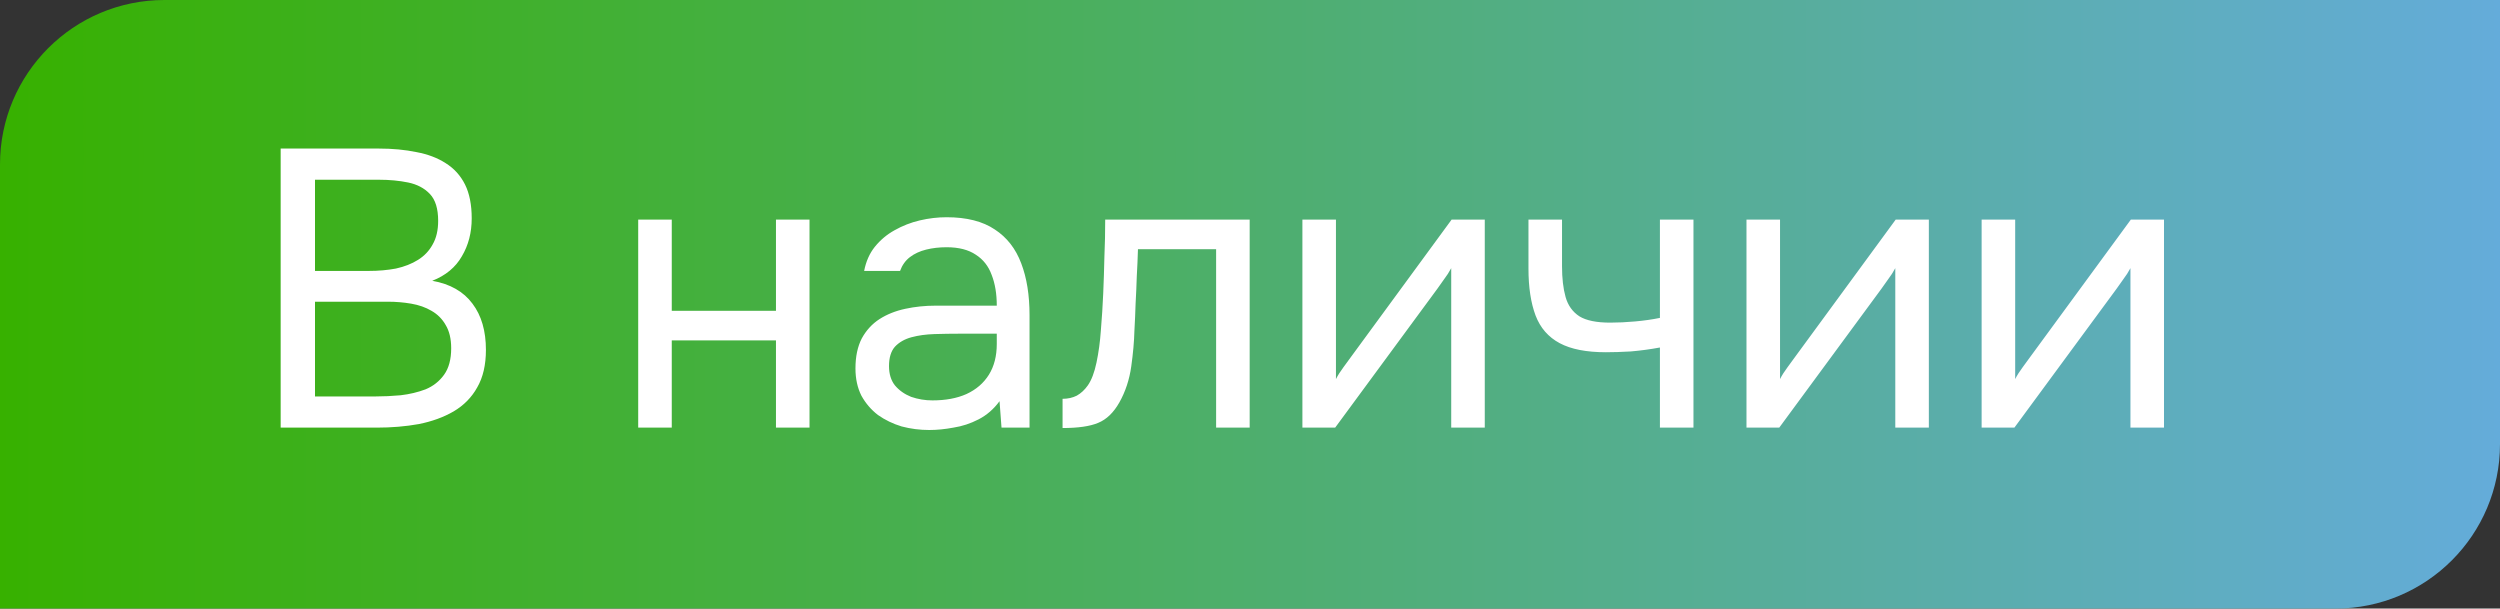
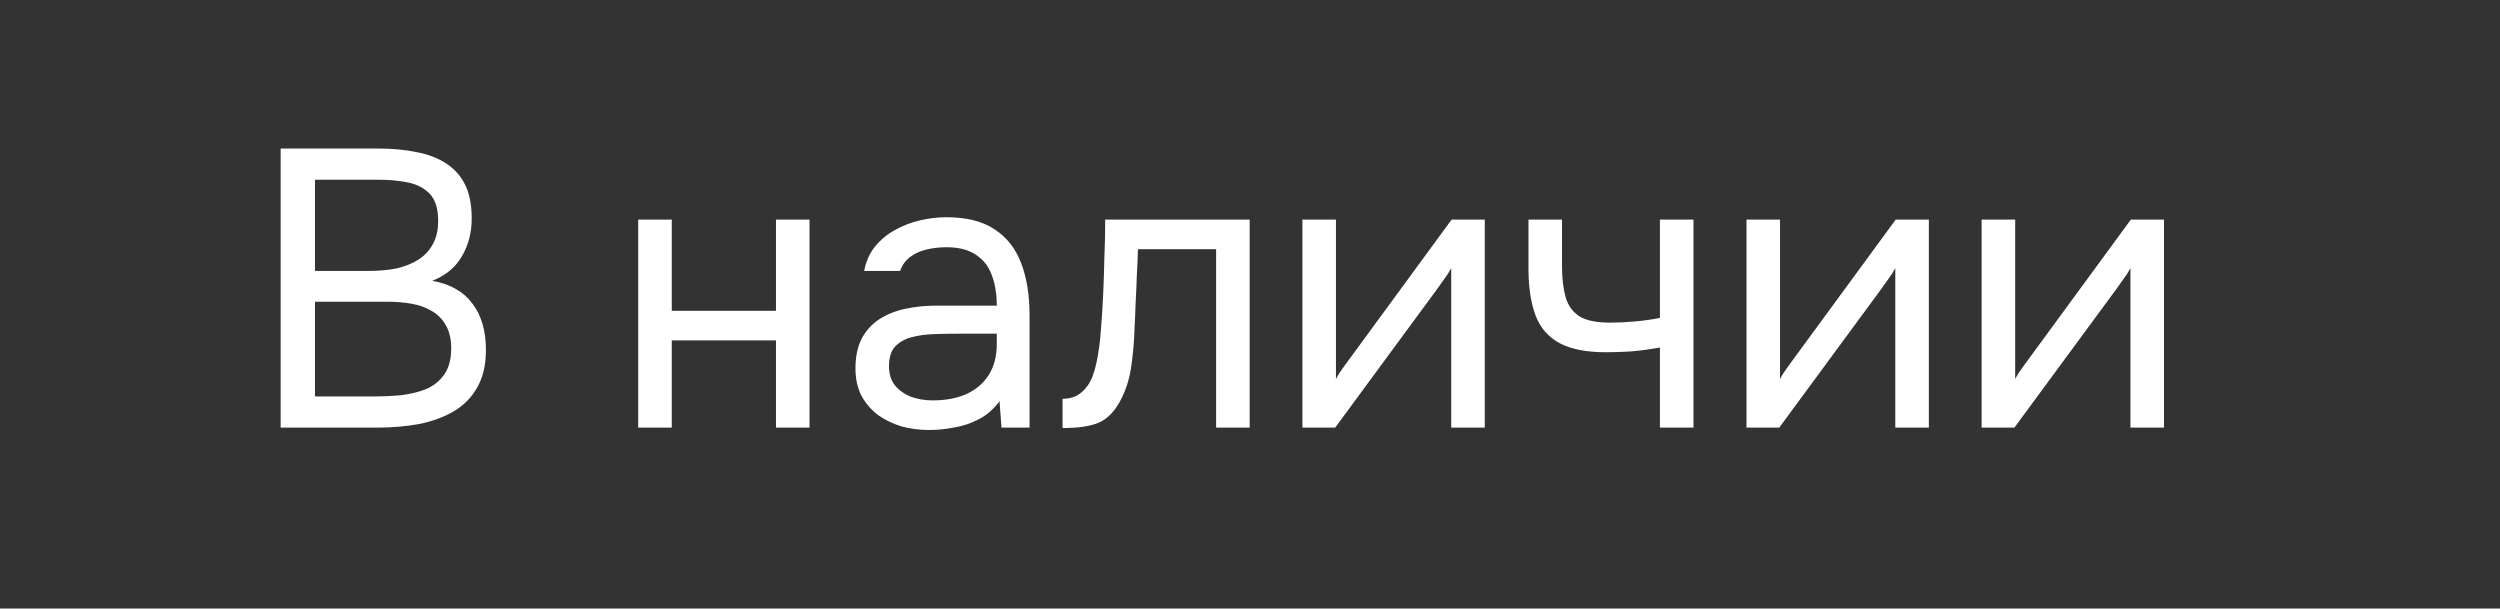
<svg xmlns="http://www.w3.org/2000/svg" width="152" height="37" viewBox="0 0 152 37" fill="none">
  <rect x="0" y="0" width="152" height="37" fill="#333333" stroke="none" />
-   <path d="M0 10C0 4.477 4.477 0 10 0H152V27C152 32.523 147.523 37 142 37H0V10Z" fill="url(#paint0_linear_129_291)" />
  <path d="M17.064 26V9.032H23.016C23.864 9.032 24.632 9.104 25.32 9.248C26.008 9.376 26.6 9.6 27.096 9.92C27.608 10.24 28 10.672 28.272 11.216C28.544 11.76 28.68 12.448 28.68 13.28C28.68 14.144 28.48 14.912 28.08 15.584C27.696 16.256 27.096 16.752 26.28 17.072C27.368 17.264 28.184 17.728 28.728 18.464C29.272 19.184 29.544 20.12 29.544 21.272C29.544 22.184 29.368 22.944 29.016 23.552C28.68 24.16 28.2 24.648 27.576 25.016C26.968 25.368 26.264 25.624 25.464 25.784C24.664 25.928 23.808 26 22.896 26H17.064ZM19.152 24.104H22.824C23.32 24.104 23.832 24.08 24.36 24.032C24.904 23.968 25.408 23.848 25.872 23.672C26.336 23.48 26.712 23.184 27 22.784C27.288 22.384 27.432 21.848 27.432 21.176C27.432 20.6 27.32 20.128 27.096 19.76C26.888 19.392 26.6 19.104 26.232 18.896C25.88 18.688 25.472 18.544 25.008 18.464C24.544 18.384 24.072 18.344 23.592 18.344H19.152V24.104ZM19.152 16.472H22.416C23.008 16.472 23.56 16.424 24.072 16.328C24.584 16.216 25.032 16.04 25.416 15.8C25.8 15.56 26.096 15.248 26.304 14.864C26.528 14.48 26.64 14 26.64 13.424C26.64 12.688 26.472 12.144 26.136 11.792C25.8 11.44 25.36 11.208 24.816 11.096C24.272 10.984 23.68 10.928 23.04 10.928H19.152V16.472ZM38.803 26V13.352H40.843V18.896H47.179V13.352H49.219V26H47.179V20.696H40.843V26H38.803ZM56.5 26.144C55.924 26.144 55.364 26.072 54.82 25.928C54.292 25.768 53.812 25.536 53.38 25.232C52.964 24.912 52.628 24.52 52.372 24.056C52.132 23.576 52.012 23.024 52.012 22.4C52.012 21.68 52.14 21.072 52.396 20.576C52.668 20.08 53.028 19.688 53.476 19.4C53.924 19.112 54.444 18.904 55.036 18.776C55.628 18.648 56.244 18.584 56.884 18.584H60.604C60.604 17.864 60.5 17.24 60.292 16.712C60.1 16.184 59.78 15.776 59.332 15.488C58.884 15.184 58.292 15.032 57.556 15.032C57.108 15.032 56.692 15.08 56.308 15.176C55.924 15.272 55.596 15.424 55.324 15.632C55.052 15.84 54.852 16.12 54.724 16.472H52.54C52.652 15.896 52.868 15.408 53.188 15.008C53.524 14.592 53.924 14.256 54.388 14C54.868 13.728 55.38 13.528 55.924 13.4C56.468 13.272 57.012 13.208 57.556 13.208C58.772 13.208 59.748 13.456 60.484 13.952C61.22 14.432 61.756 15.12 62.092 16.016C62.428 16.896 62.596 17.944 62.596 19.16V26H60.892L60.772 24.392C60.42 24.872 59.996 25.24 59.5 25.496C59.004 25.752 58.492 25.92 57.964 26C57.452 26.096 56.964 26.144 56.5 26.144ZM56.692 24.344C57.492 24.344 58.18 24.216 58.756 23.96C59.348 23.688 59.804 23.296 60.124 22.784C60.444 22.272 60.604 21.648 60.604 20.912V20.288H58.372C57.844 20.288 57.324 20.296 56.812 20.312C56.3 20.328 55.836 20.392 55.42 20.504C55.004 20.616 54.668 20.808 54.412 21.08C54.172 21.352 54.052 21.744 54.052 22.256C54.052 22.736 54.172 23.128 54.412 23.432C54.668 23.736 54.996 23.968 55.396 24.128C55.812 24.272 56.244 24.344 56.692 24.344ZM64.604 26.024V24.248C64.924 24.248 65.212 24.184 65.468 24.056C65.724 23.912 65.948 23.704 66.14 23.432C66.364 23.112 66.54 22.648 66.668 22.04C66.796 21.432 66.884 20.784 66.932 20.096C66.996 19.328 67.044 18.576 67.076 17.84C67.108 17.088 67.132 16.344 67.148 15.608C67.18 14.872 67.196 14.12 67.196 13.352H75.98V26H73.94V15.152H69.188C69.172 15.696 69.148 16.248 69.116 16.808C69.1 17.352 69.076 17.904 69.044 18.464C69.028 19.008 69.004 19.56 68.972 20.12C68.956 20.76 68.892 21.48 68.78 22.28C68.668 23.08 68.428 23.808 68.06 24.464C67.708 25.088 67.276 25.504 66.764 25.712C66.268 25.92 65.548 26.024 64.604 26.024ZM79.186 26V13.352H81.226V23.048C81.338 22.824 81.49 22.584 81.682 22.328C81.874 22.056 82.026 21.848 82.138 21.704L88.258 13.352H90.274V26H88.234V16.304C88.106 16.544 87.962 16.768 87.802 16.976C87.658 17.184 87.522 17.376 87.394 17.552L81.178 26H79.186ZM100.923 26V21.128C100.315 21.24 99.723 21.32 99.147 21.368C98.587 21.4 98.083 21.416 97.635 21.416C96.451 21.416 95.515 21.232 94.827 20.864C94.139 20.496 93.651 19.936 93.363 19.184C93.075 18.416 92.931 17.464 92.931 16.328V13.352H94.971V16.184C94.971 16.92 95.043 17.544 95.187 18.056C95.331 18.568 95.611 18.96 96.027 19.232C96.443 19.488 97.067 19.616 97.899 19.616C98.379 19.616 98.883 19.592 99.411 19.544C99.955 19.496 100.459 19.424 100.923 19.328V13.352H102.963V26H100.923ZM106.186 26V13.352H108.226V23.048C108.338 22.824 108.49 22.584 108.682 22.328C108.874 22.056 109.026 21.848 109.138 21.704L115.258 13.352H117.274V26H115.234V16.304C115.106 16.544 114.962 16.768 114.802 16.976C114.658 17.184 114.522 17.376 114.394 17.552L108.178 26H106.186ZM120.483 26V13.352H122.523V23.048C122.635 22.824 122.787 22.584 122.979 22.328C123.171 22.056 123.323 21.848 123.435 21.704L129.555 13.352H131.571V26H129.531V16.304C129.403 16.544 129.259 16.768 129.099 16.976C128.955 17.184 128.819 17.376 128.691 17.552L122.475 26H120.483Z" fill="white" />
  <defs>
    <linearGradient id="paint0_linear_129_291" x1="0" y1="18.5" x2="152" y2="18.5" gradientUnits="userSpaceOnUse">
      <stop stop-color="#37B100" />
      <stop offset="1" stop-color="#64ACDA" />
    </linearGradient>
  </defs>
</svg>